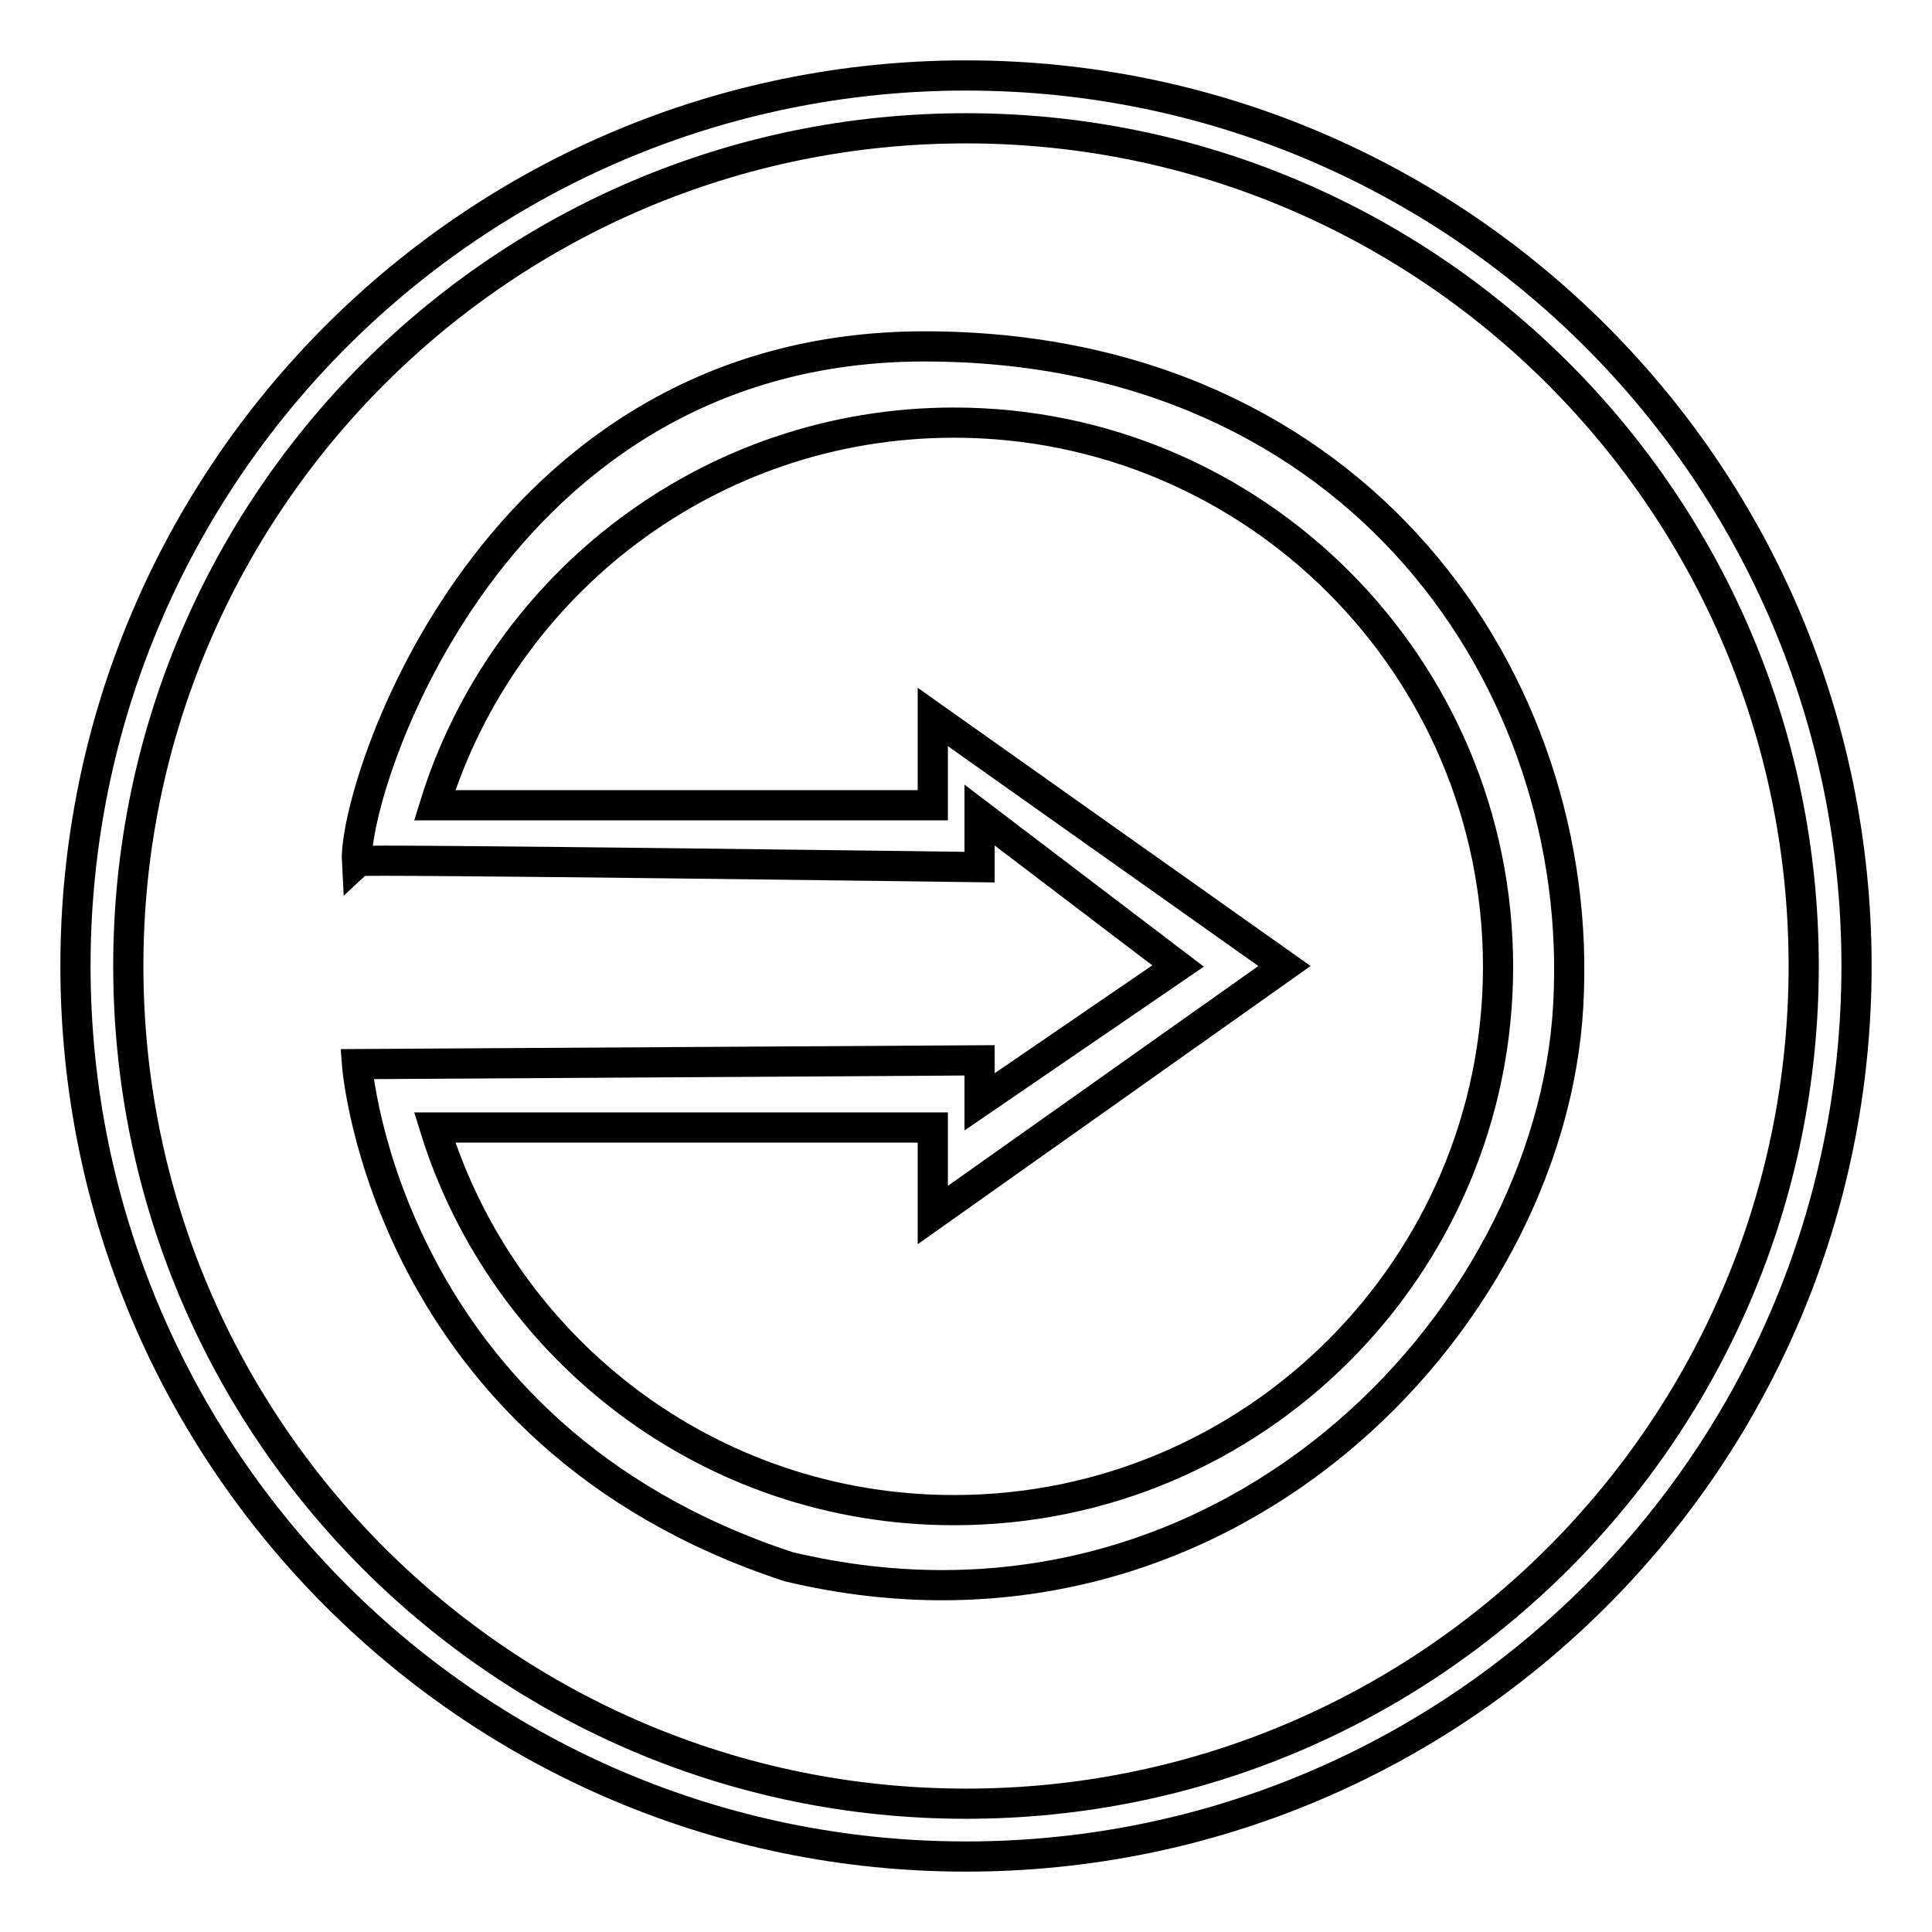
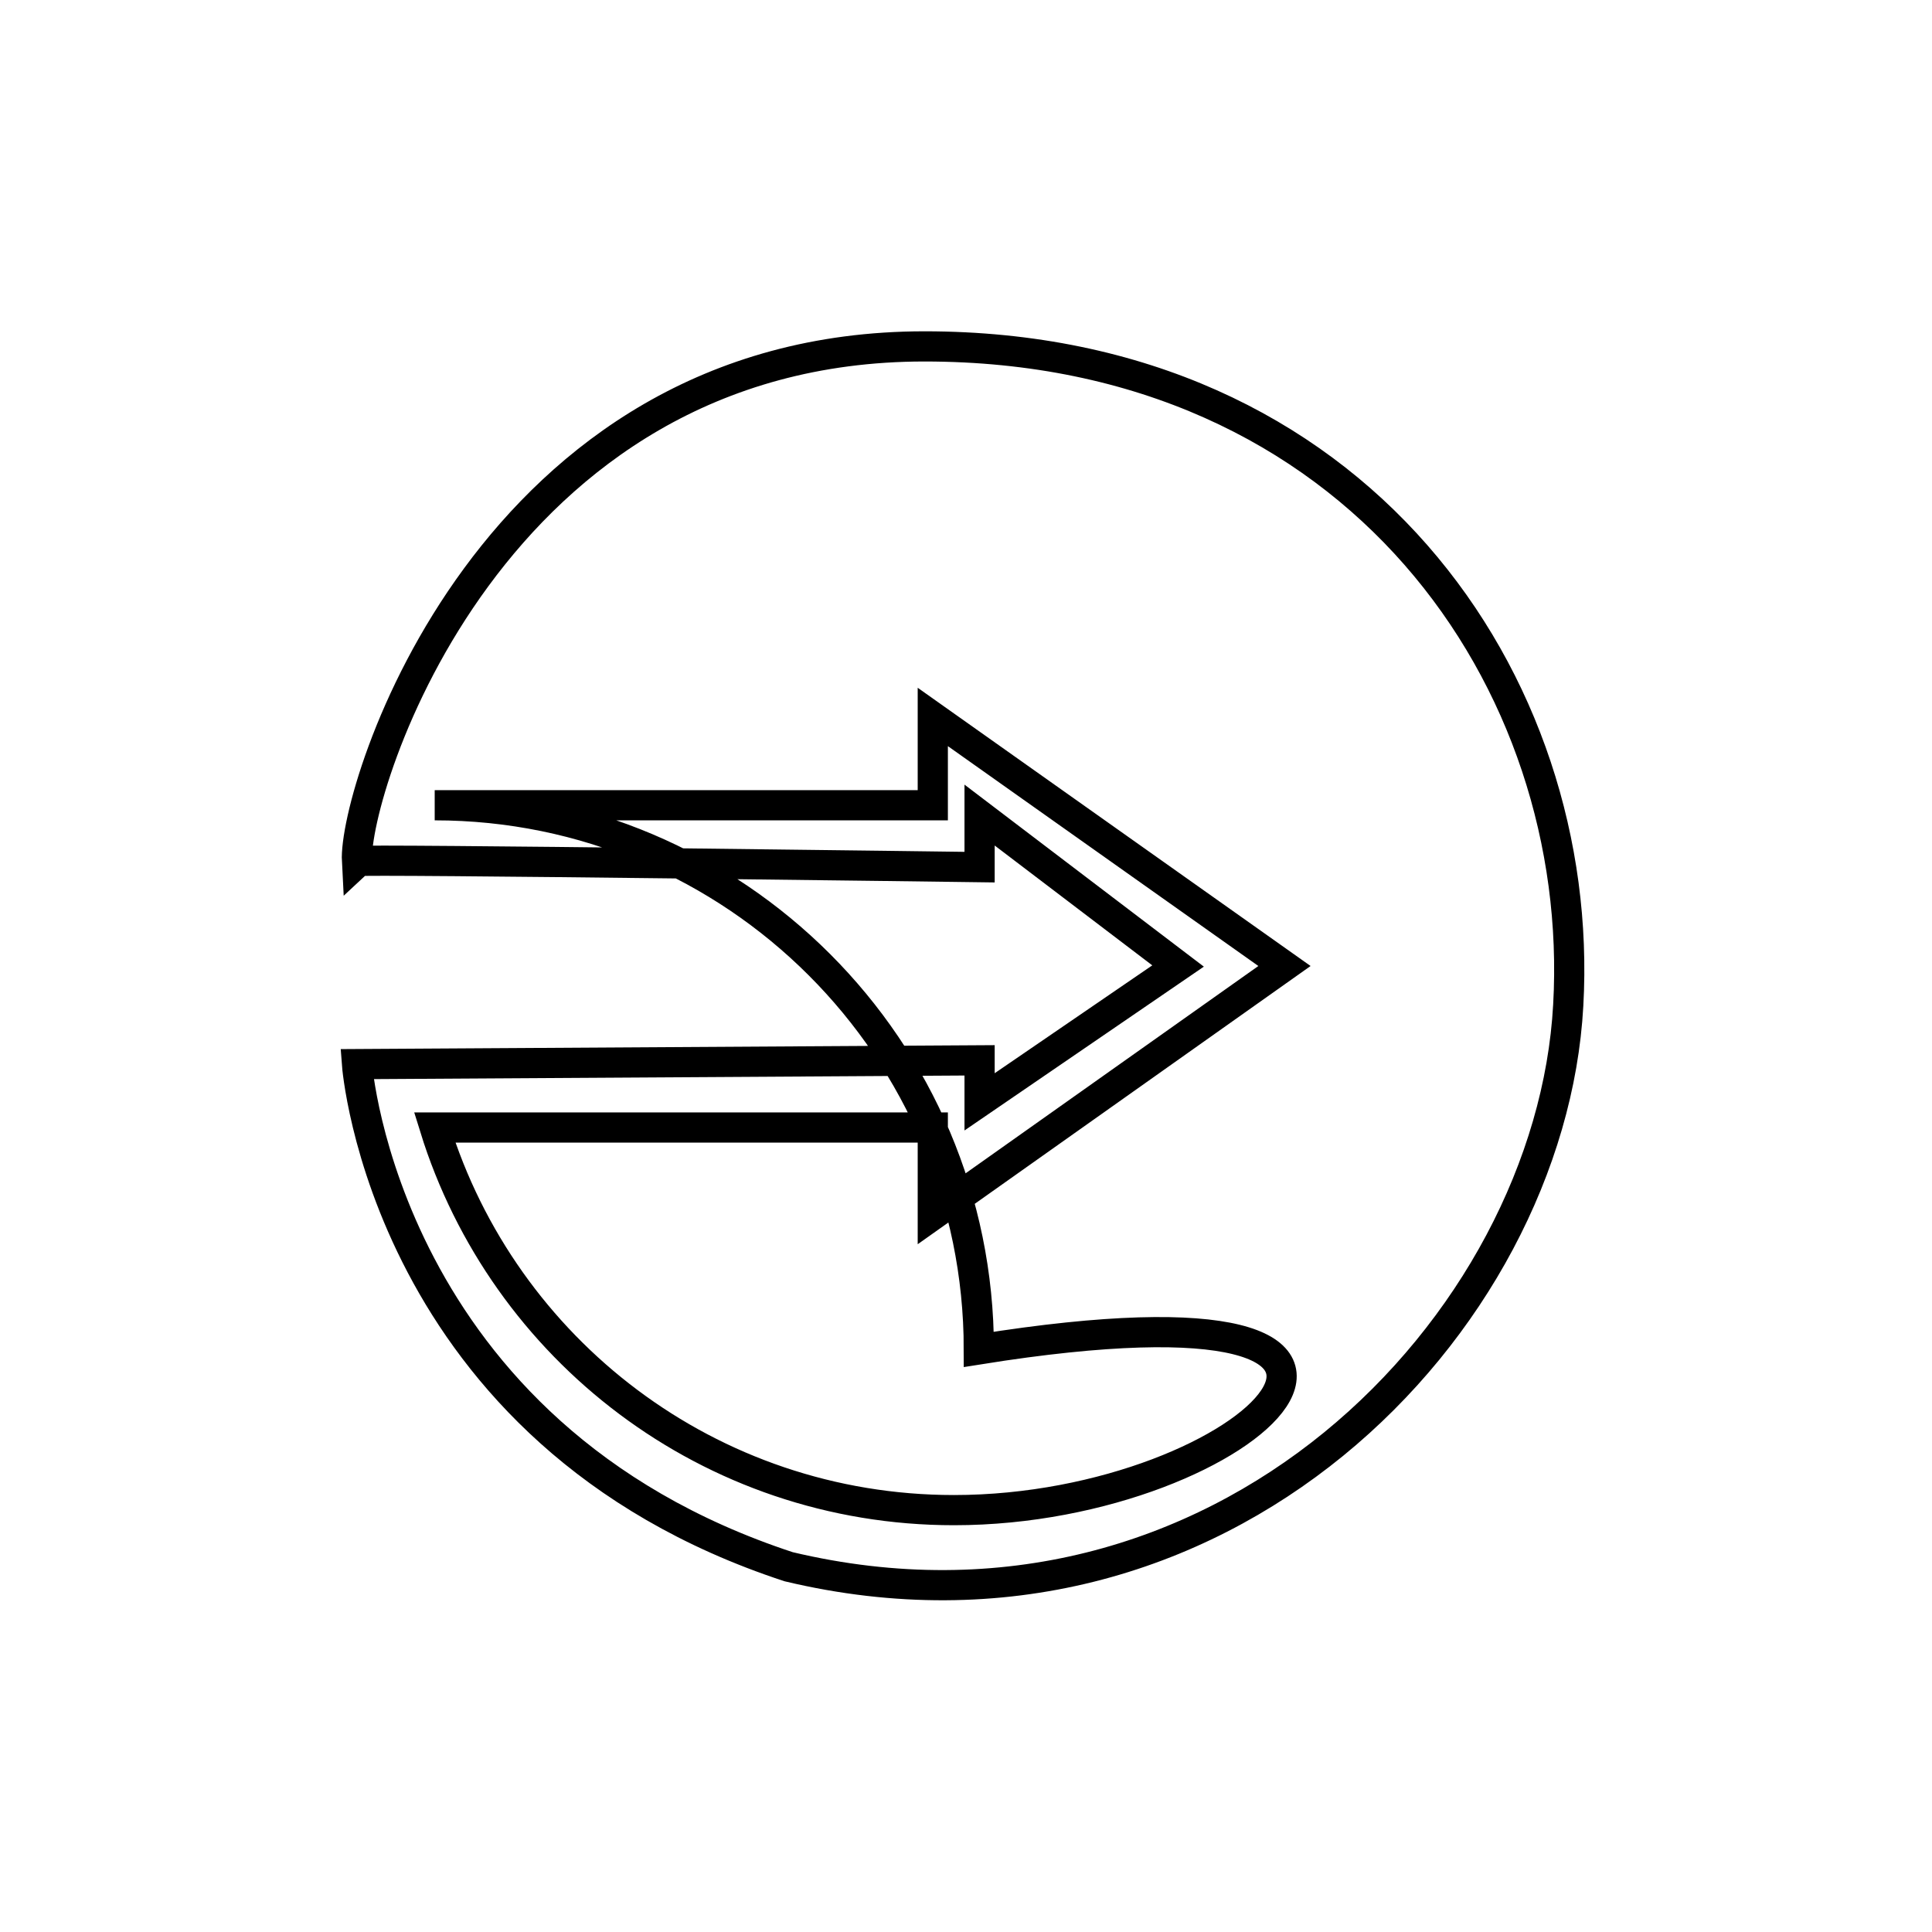
<svg xmlns="http://www.w3.org/2000/svg" version="1.1" x="0px" y="0px" viewBox="0 0 256 256" enable-background="new 0 0 256 256" xml:space="preserve">
  <g>
    <g>
-       <path stroke-width="4" fill-opacity="0" stroke="#000000" d="M128,10C62.8,10,10,62.8,10,128c0,65.2,52.8,118,118,118c65.2,0,118-52.8,118-118C246,62.8,193.2,10,128,10z M128,239c-61.3,0-111-49.7-111-111C17,66.7,66.7,17,128,17c61.3,0,111,49.7,111,111C239,189.3,189.3,239,128,239z" />
-       <path stroke-width="4" fill-opacity="0" stroke="#000000" d="M122.5,45.9c-57.6,0-75.7,58.8-75.2,68.2c0.3-0.3,82.5,0.8,82.5,0.8V108l26.3,20l-26.3,18v-5.5l-82.5,0.5c0,0,3.6,49,57.2,66.6c57.1,13.6,101-32.1,103.3-74.4C210.2,90.5,180,45.9,122.5,45.9z M126.4,200.1c-32.4,0-59.7-21.3-68.8-50.7h66V161l46.6-33l-46.6-33v11.7h-66c9.1-29.4,36.5-50.7,68.8-50.7c39.8,0,72.1,32.3,72.1,72.1C198.5,167.8,166.2,200.1,126.4,200.1z" />
+       <path stroke-width="4" fill-opacity="0" stroke="#000000" d="M122.5,45.9c-57.6,0-75.7,58.8-75.2,68.2c0.3-0.3,82.5,0.8,82.5,0.8V108l26.3,20l-26.3,18v-5.5l-82.5,0.5c0,0,3.6,49,57.2,66.6c57.1,13.6,101-32.1,103.3-74.4C210.2,90.5,180,45.9,122.5,45.9z M126.4,200.1c-32.4,0-59.7-21.3-68.8-50.7h66V161l46.6-33l-46.6-33v11.7h-66c39.8,0,72.1,32.3,72.1,72.1C198.5,167.8,166.2,200.1,126.4,200.1z" />
    </g>
  </g>
</svg>